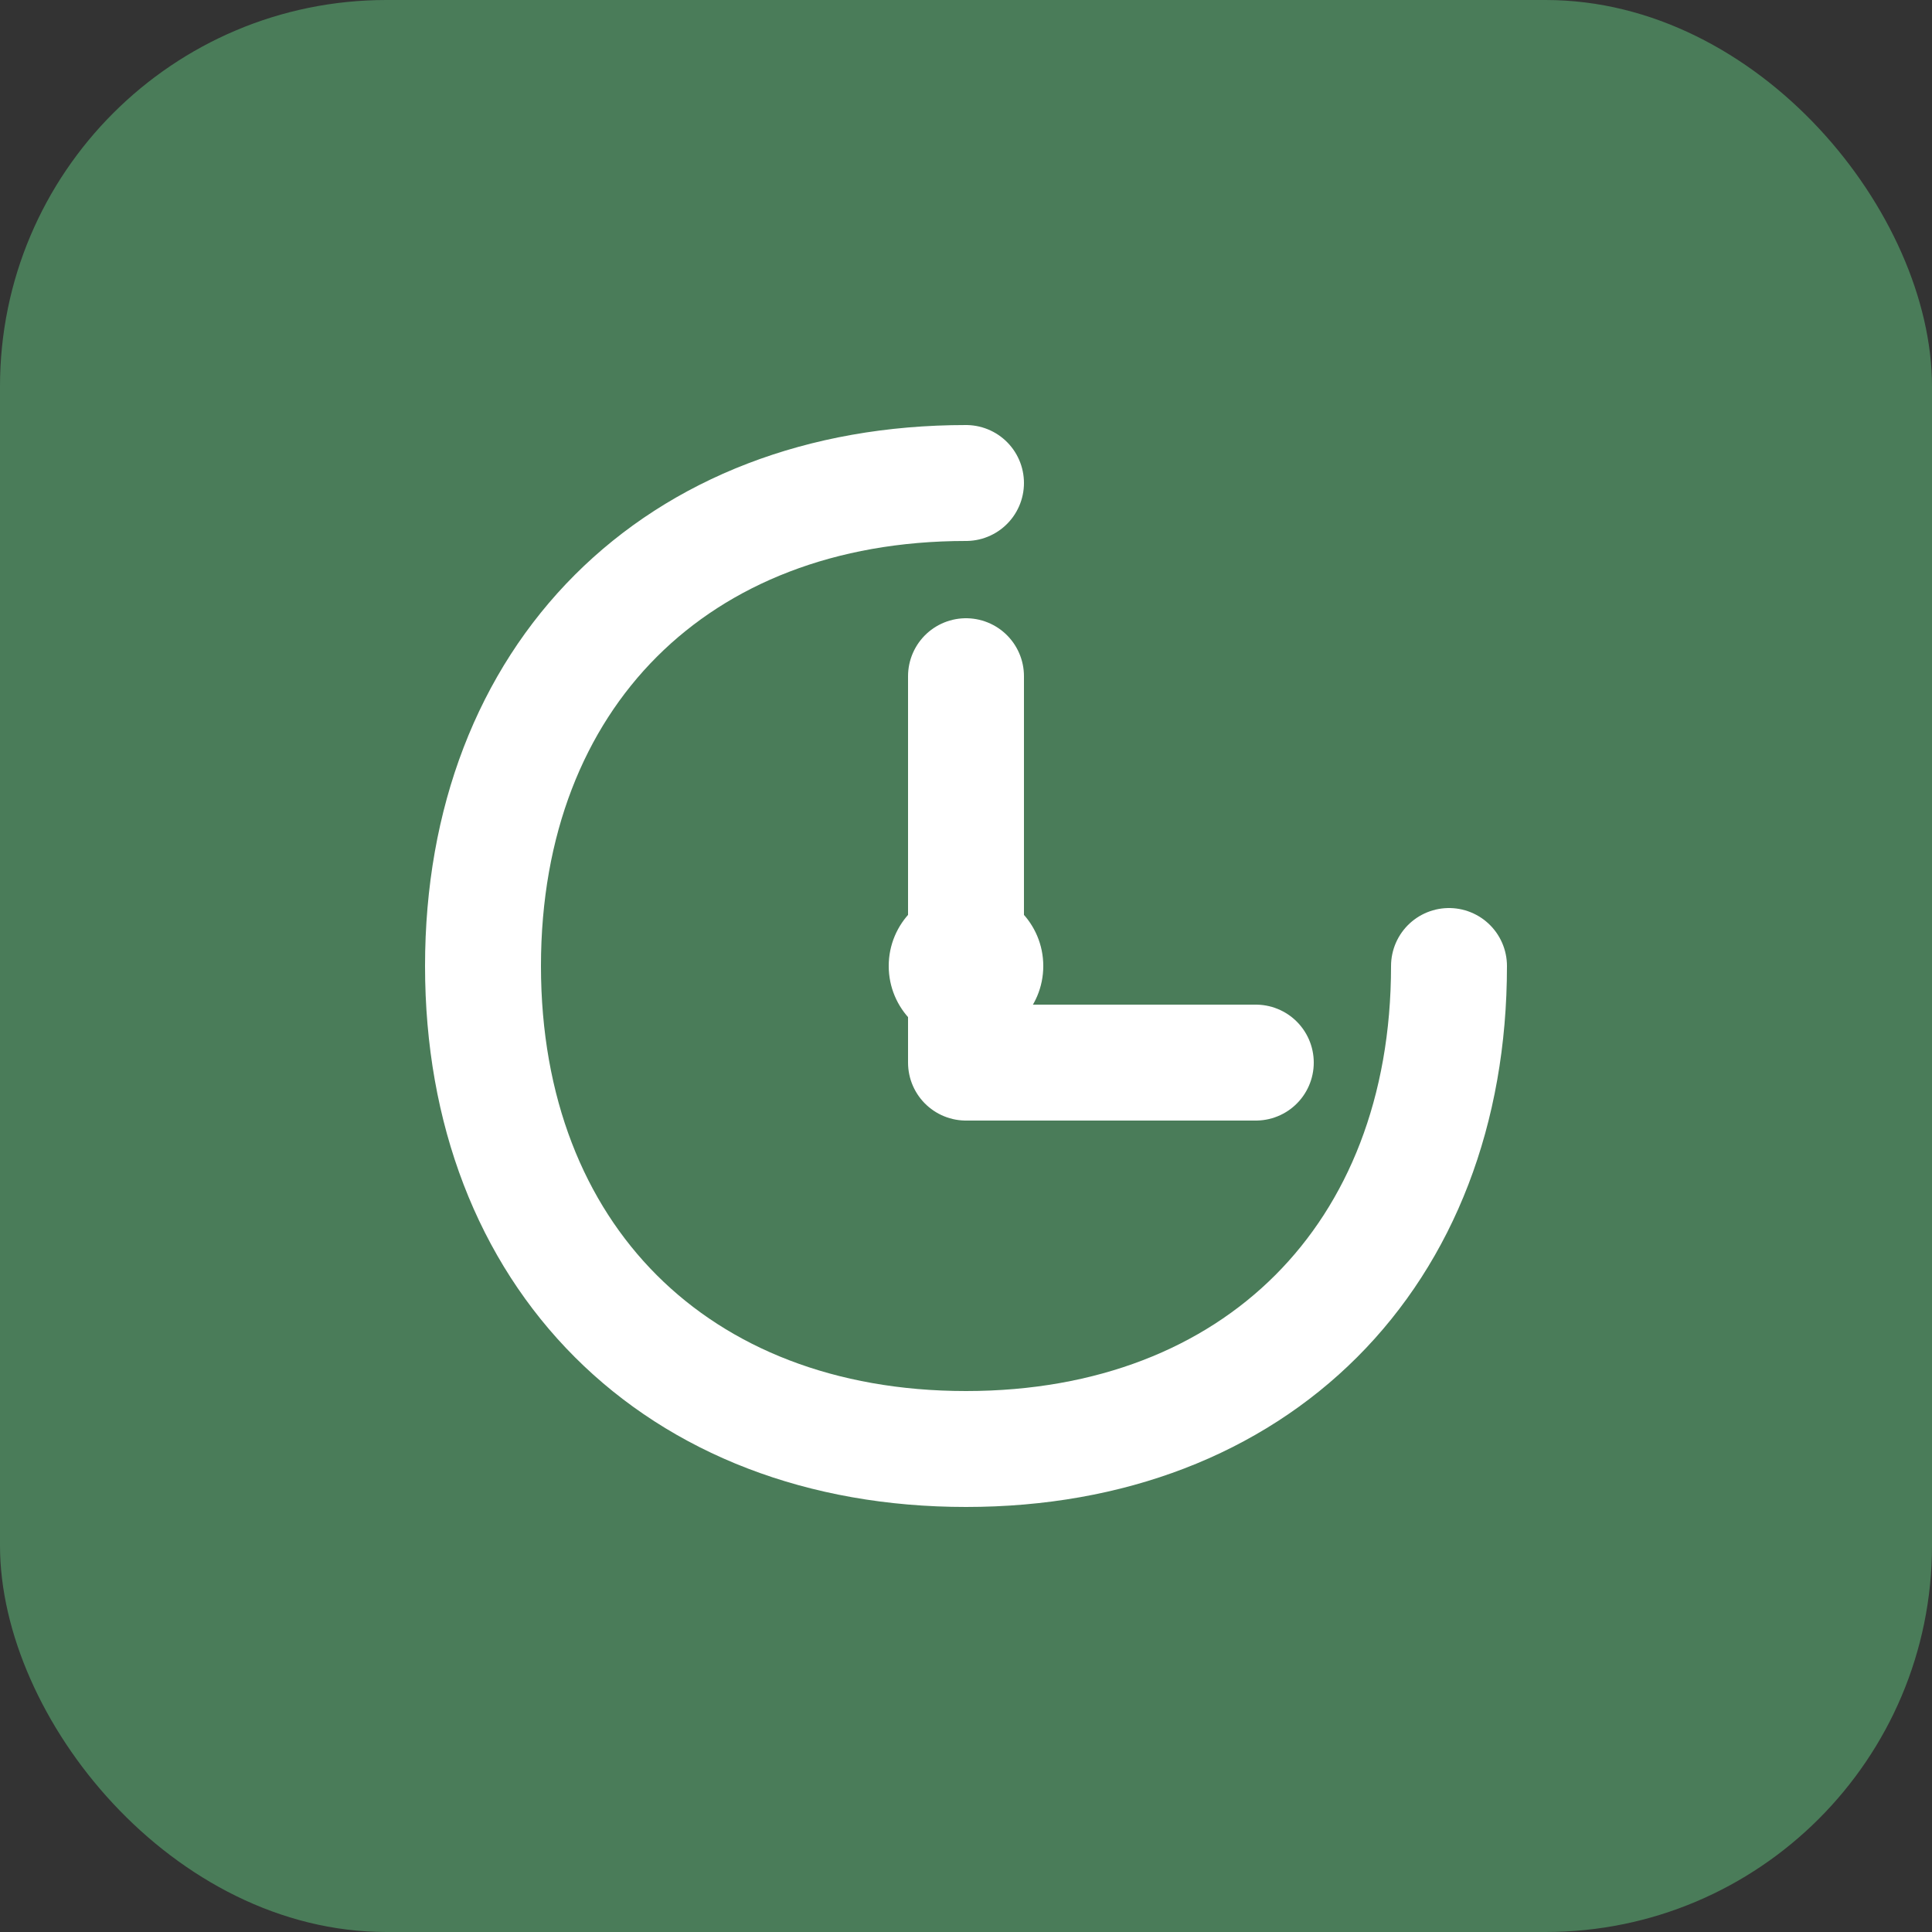
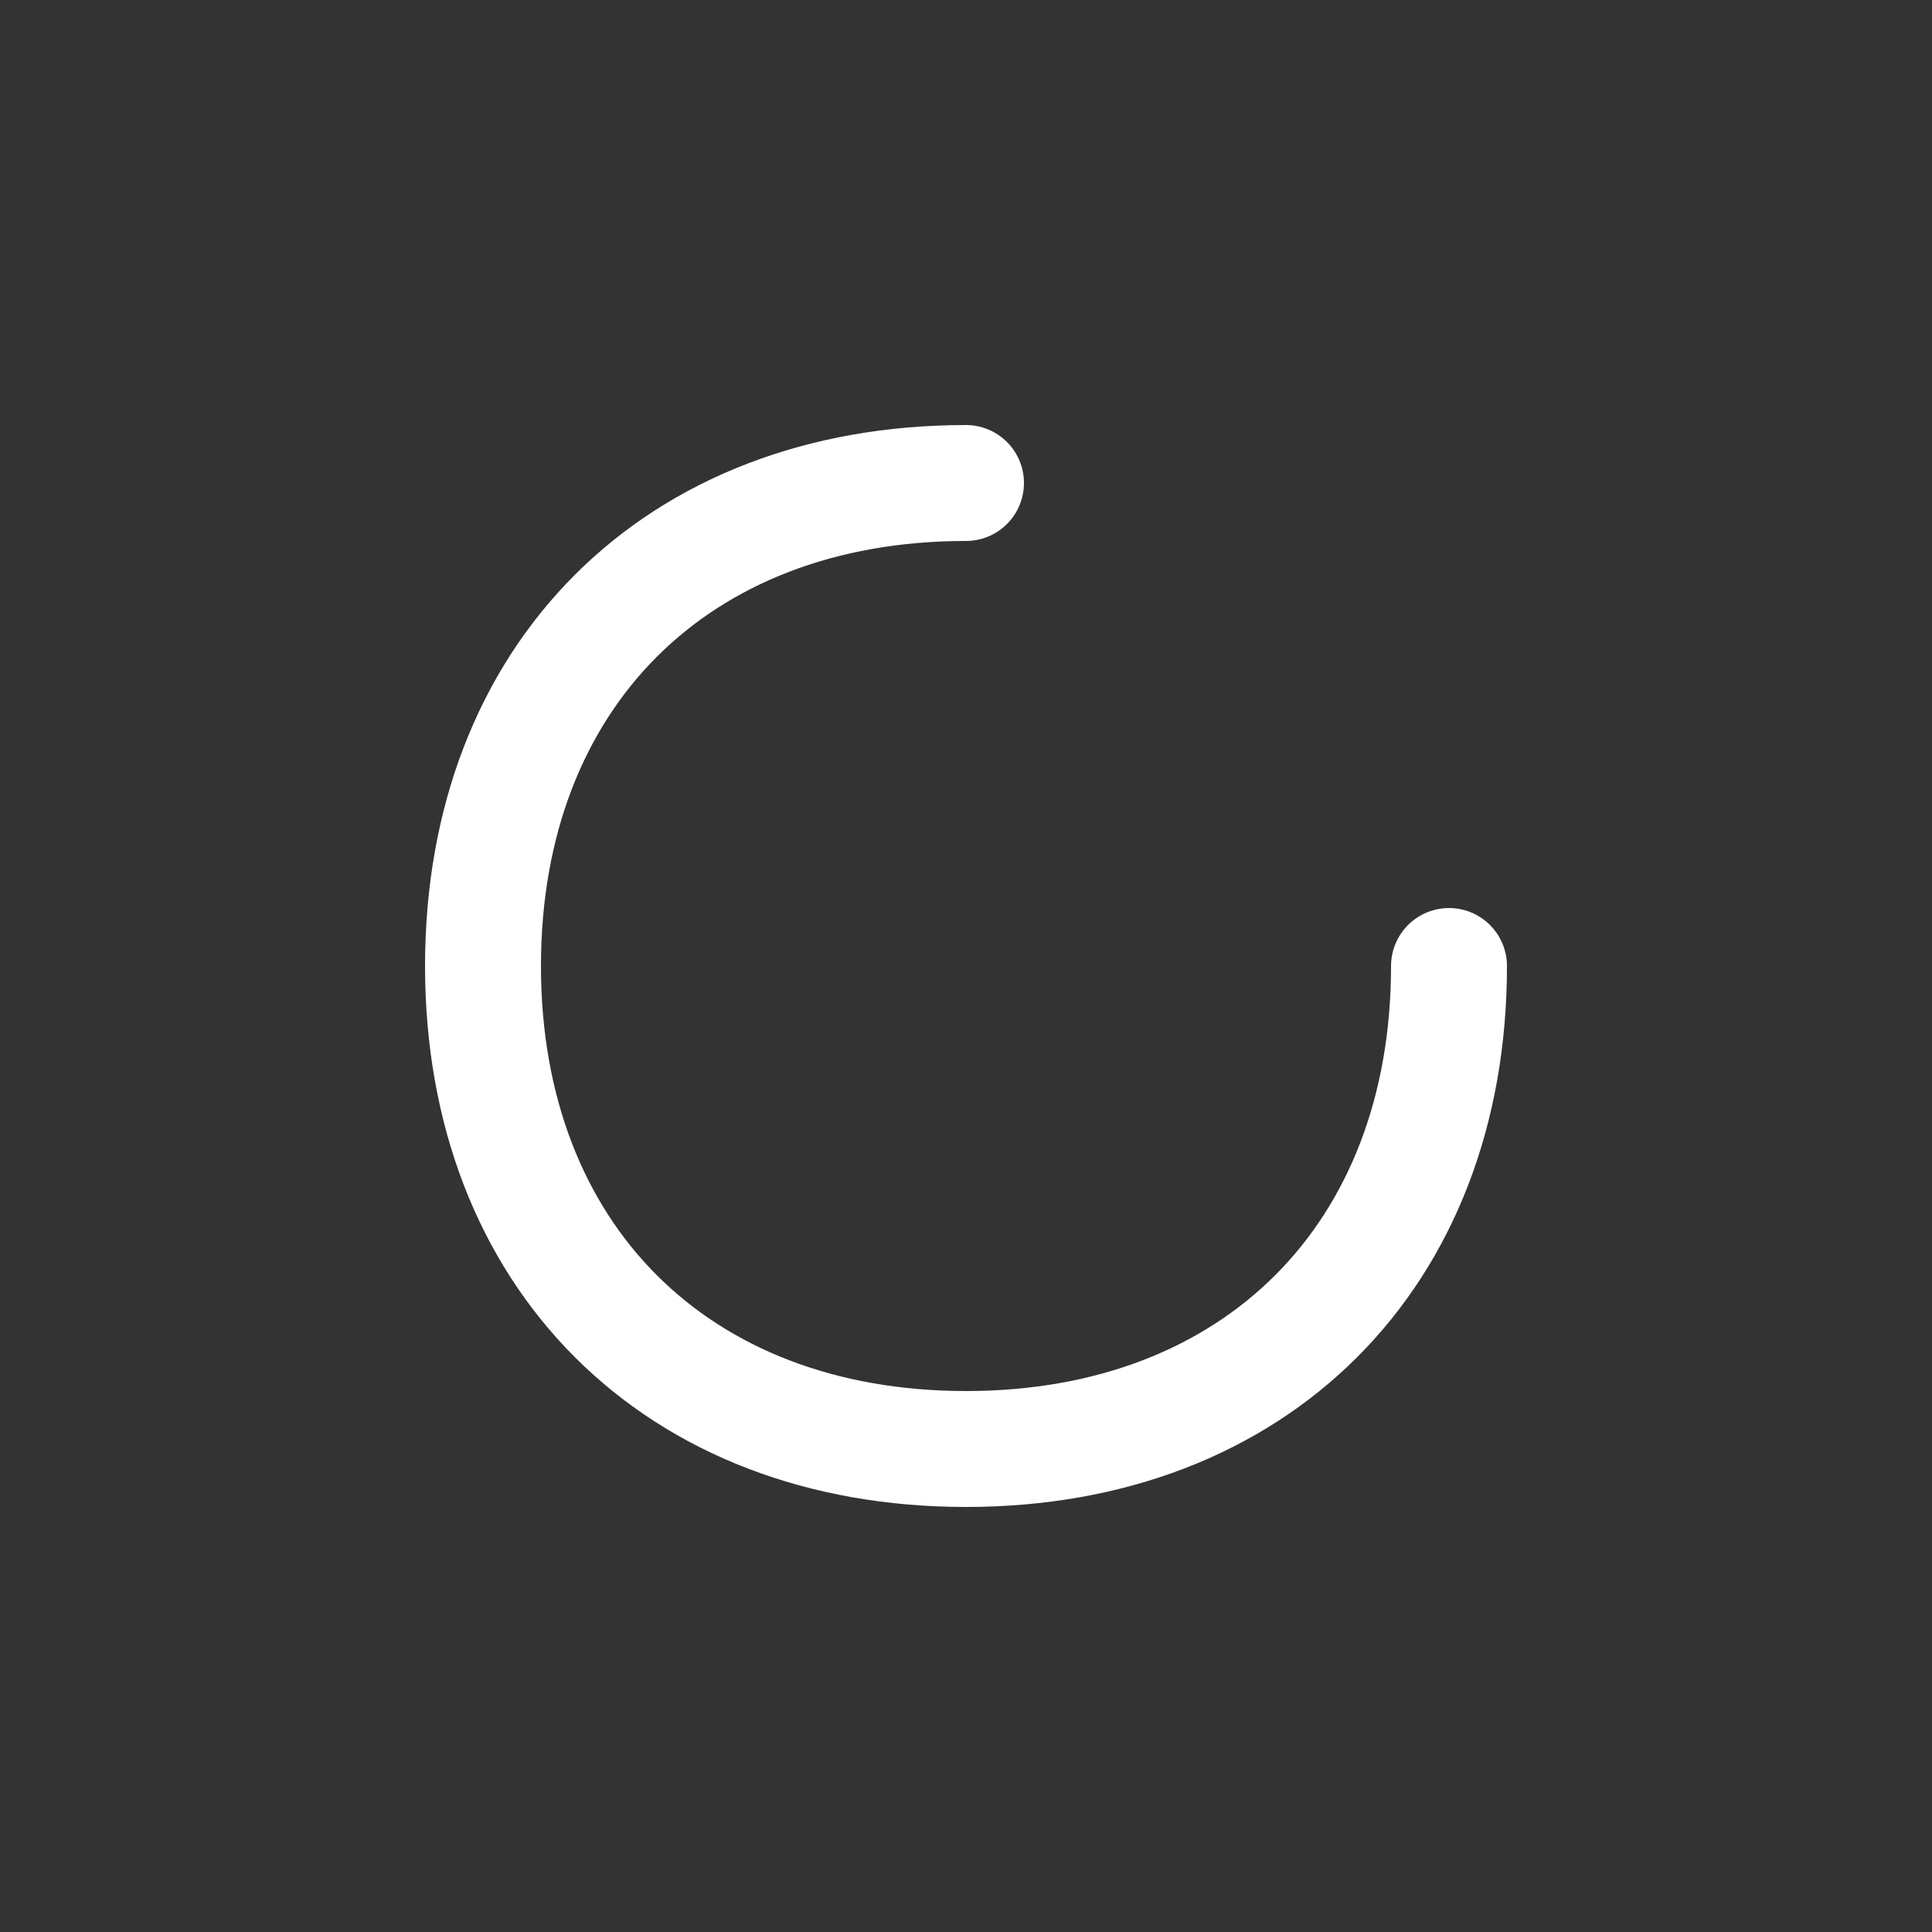
<svg xmlns="http://www.w3.org/2000/svg" viewBox="0 0 100 100">
  <rect x="0" y="0" width="100" height="100" fill="#333333" stroke="none" />
-   <rect width="100" height="100" rx="20" fill="#4A7C59" />
  <path d="M50 25C35 25 25 35 25 50C25 65 35 75 50 75C65 75 75 65 75 50" stroke="white" stroke-width="6" stroke-linecap="round" fill="none" />
-   <path d="M50 35L50 55L65 55" stroke="white" stroke-width="6" stroke-linecap="round" stroke-linejoin="round" fill="none" />
-   <circle cx="50" cy="50" r="4" fill="white" />
</svg>